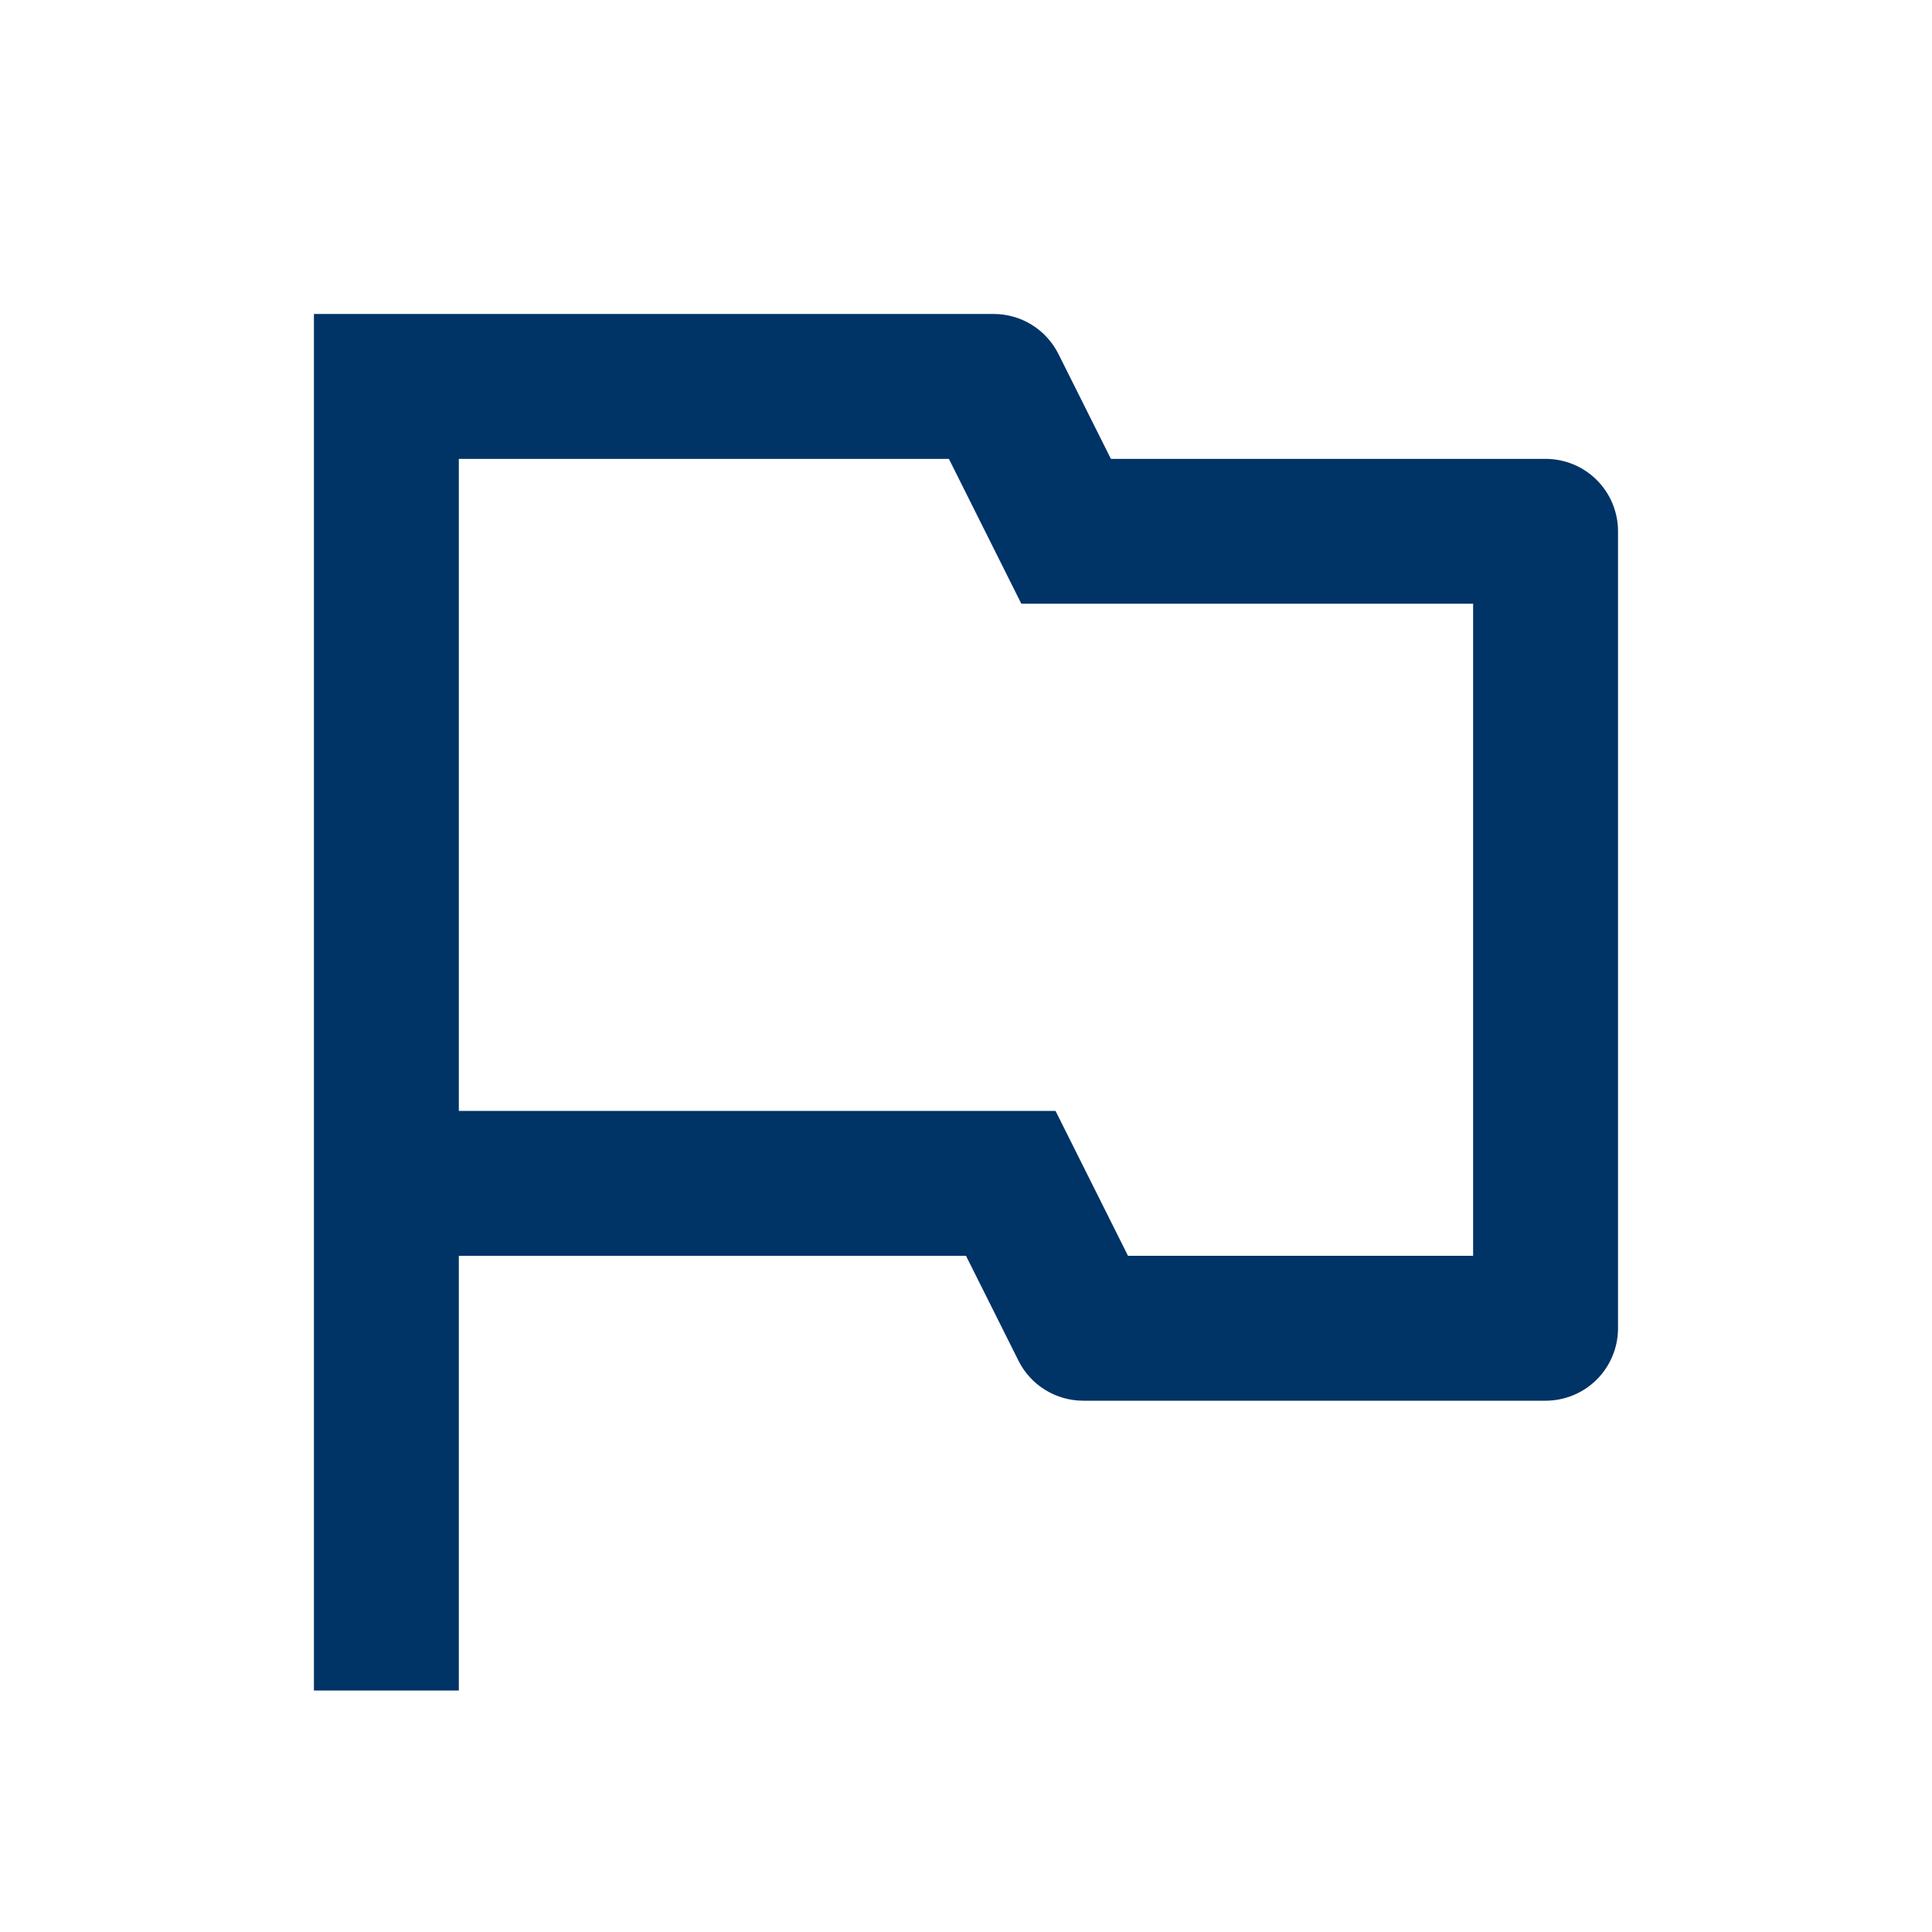
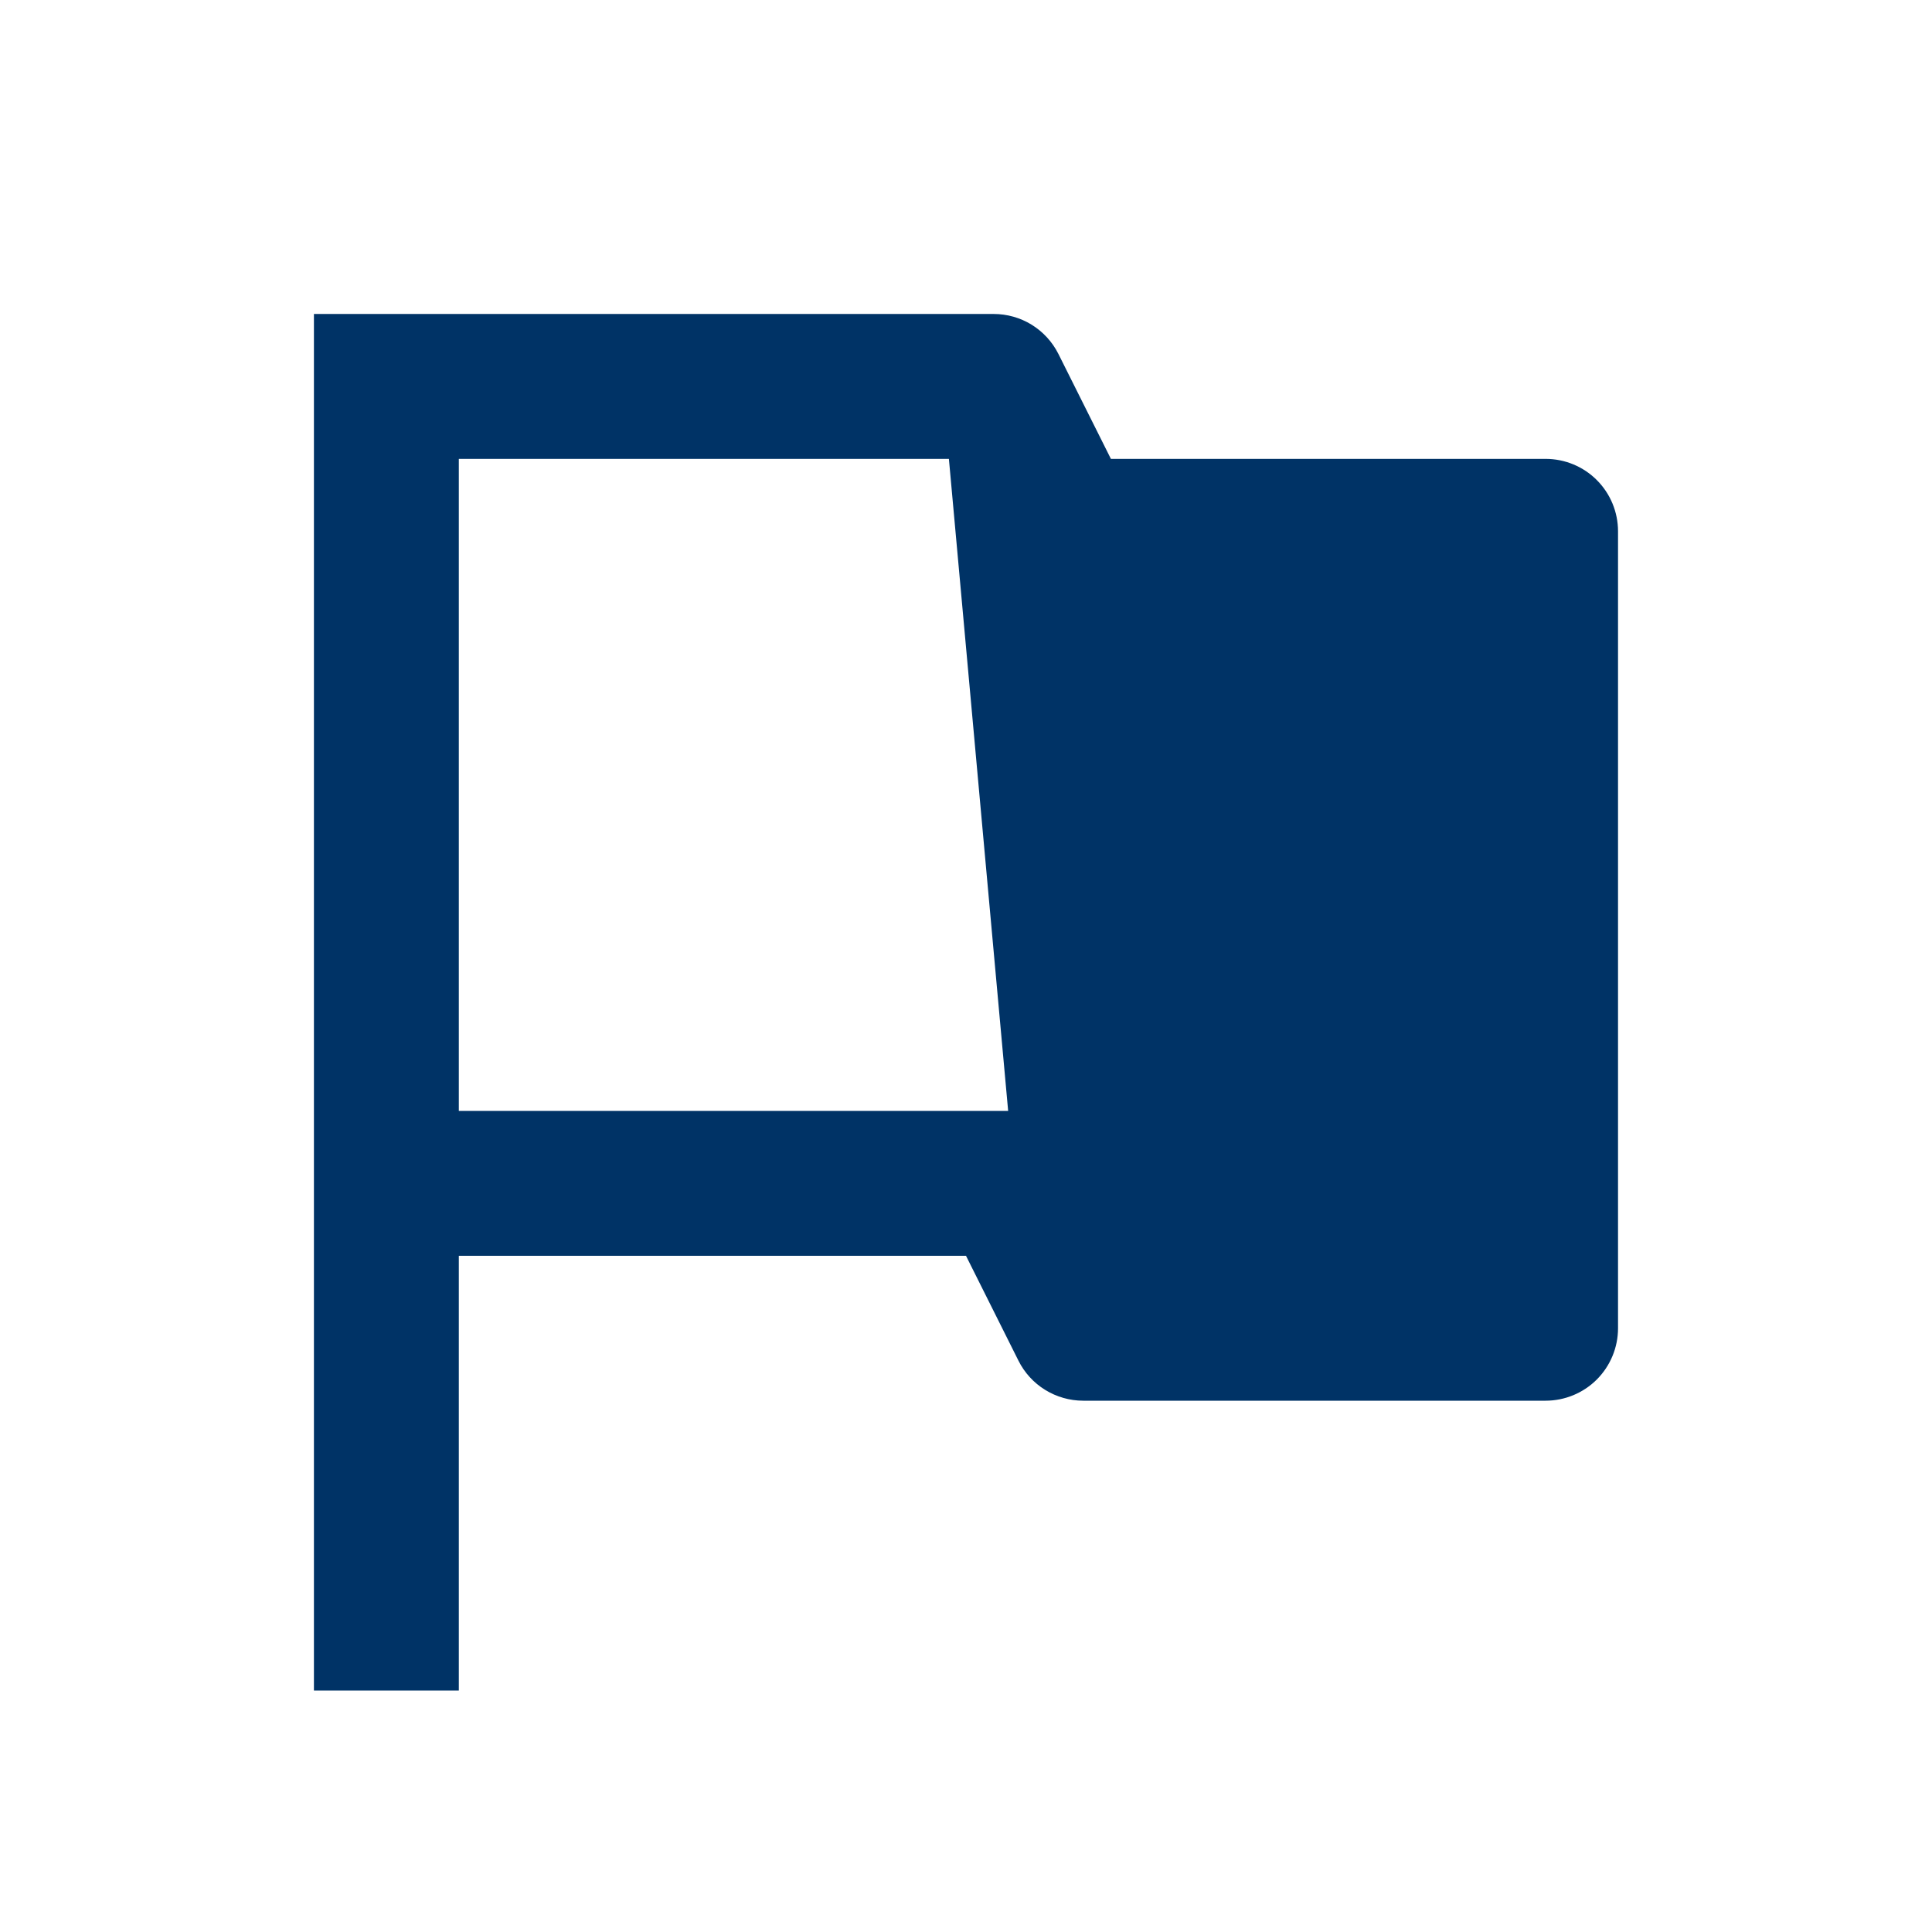
<svg xmlns="http://www.w3.org/2000/svg" width="41" height="41" viewBox="0 0 41 41" fill="none">
-   <path d="M9.737 26.65V35.875H6.662V6.663H21.087C21.372 6.663 21.652 6.742 21.895 6.892C22.138 7.043 22.334 7.257 22.462 7.513L23.575 9.738H32.8C33.207 9.738 33.599 9.899 33.887 10.188C34.175 10.476 34.337 10.867 34.337 11.275V28.188C34.337 28.595 34.175 28.986 33.887 29.275C33.599 29.563 33.207 29.725 32.8 29.725H22.987C22.702 29.725 22.422 29.645 22.179 29.495C21.936 29.345 21.74 29.13 21.613 28.875L20.5 26.65H9.737ZM9.737 9.738V23.575H22.4L23.938 26.65H31.262V12.812H21.674L20.137 9.738H9.737Z" fill="#003366" />
+   <path d="M9.737 26.65V35.875H6.662V6.663H21.087C21.372 6.663 21.652 6.742 21.895 6.892C22.138 7.043 22.334 7.257 22.462 7.513L23.575 9.738H32.8C33.207 9.738 33.599 9.899 33.887 10.188C34.175 10.476 34.337 10.867 34.337 11.275V28.188C34.337 28.595 34.175 28.986 33.887 29.275C33.599 29.563 33.207 29.725 32.8 29.725H22.987C22.702 29.725 22.422 29.645 22.179 29.495C21.936 29.345 21.74 29.13 21.613 28.875L20.5 26.65H9.737ZM9.737 9.738V23.575H22.4L23.938 26.65H31.262H21.674L20.137 9.738H9.737Z" fill="#003366" />
</svg>